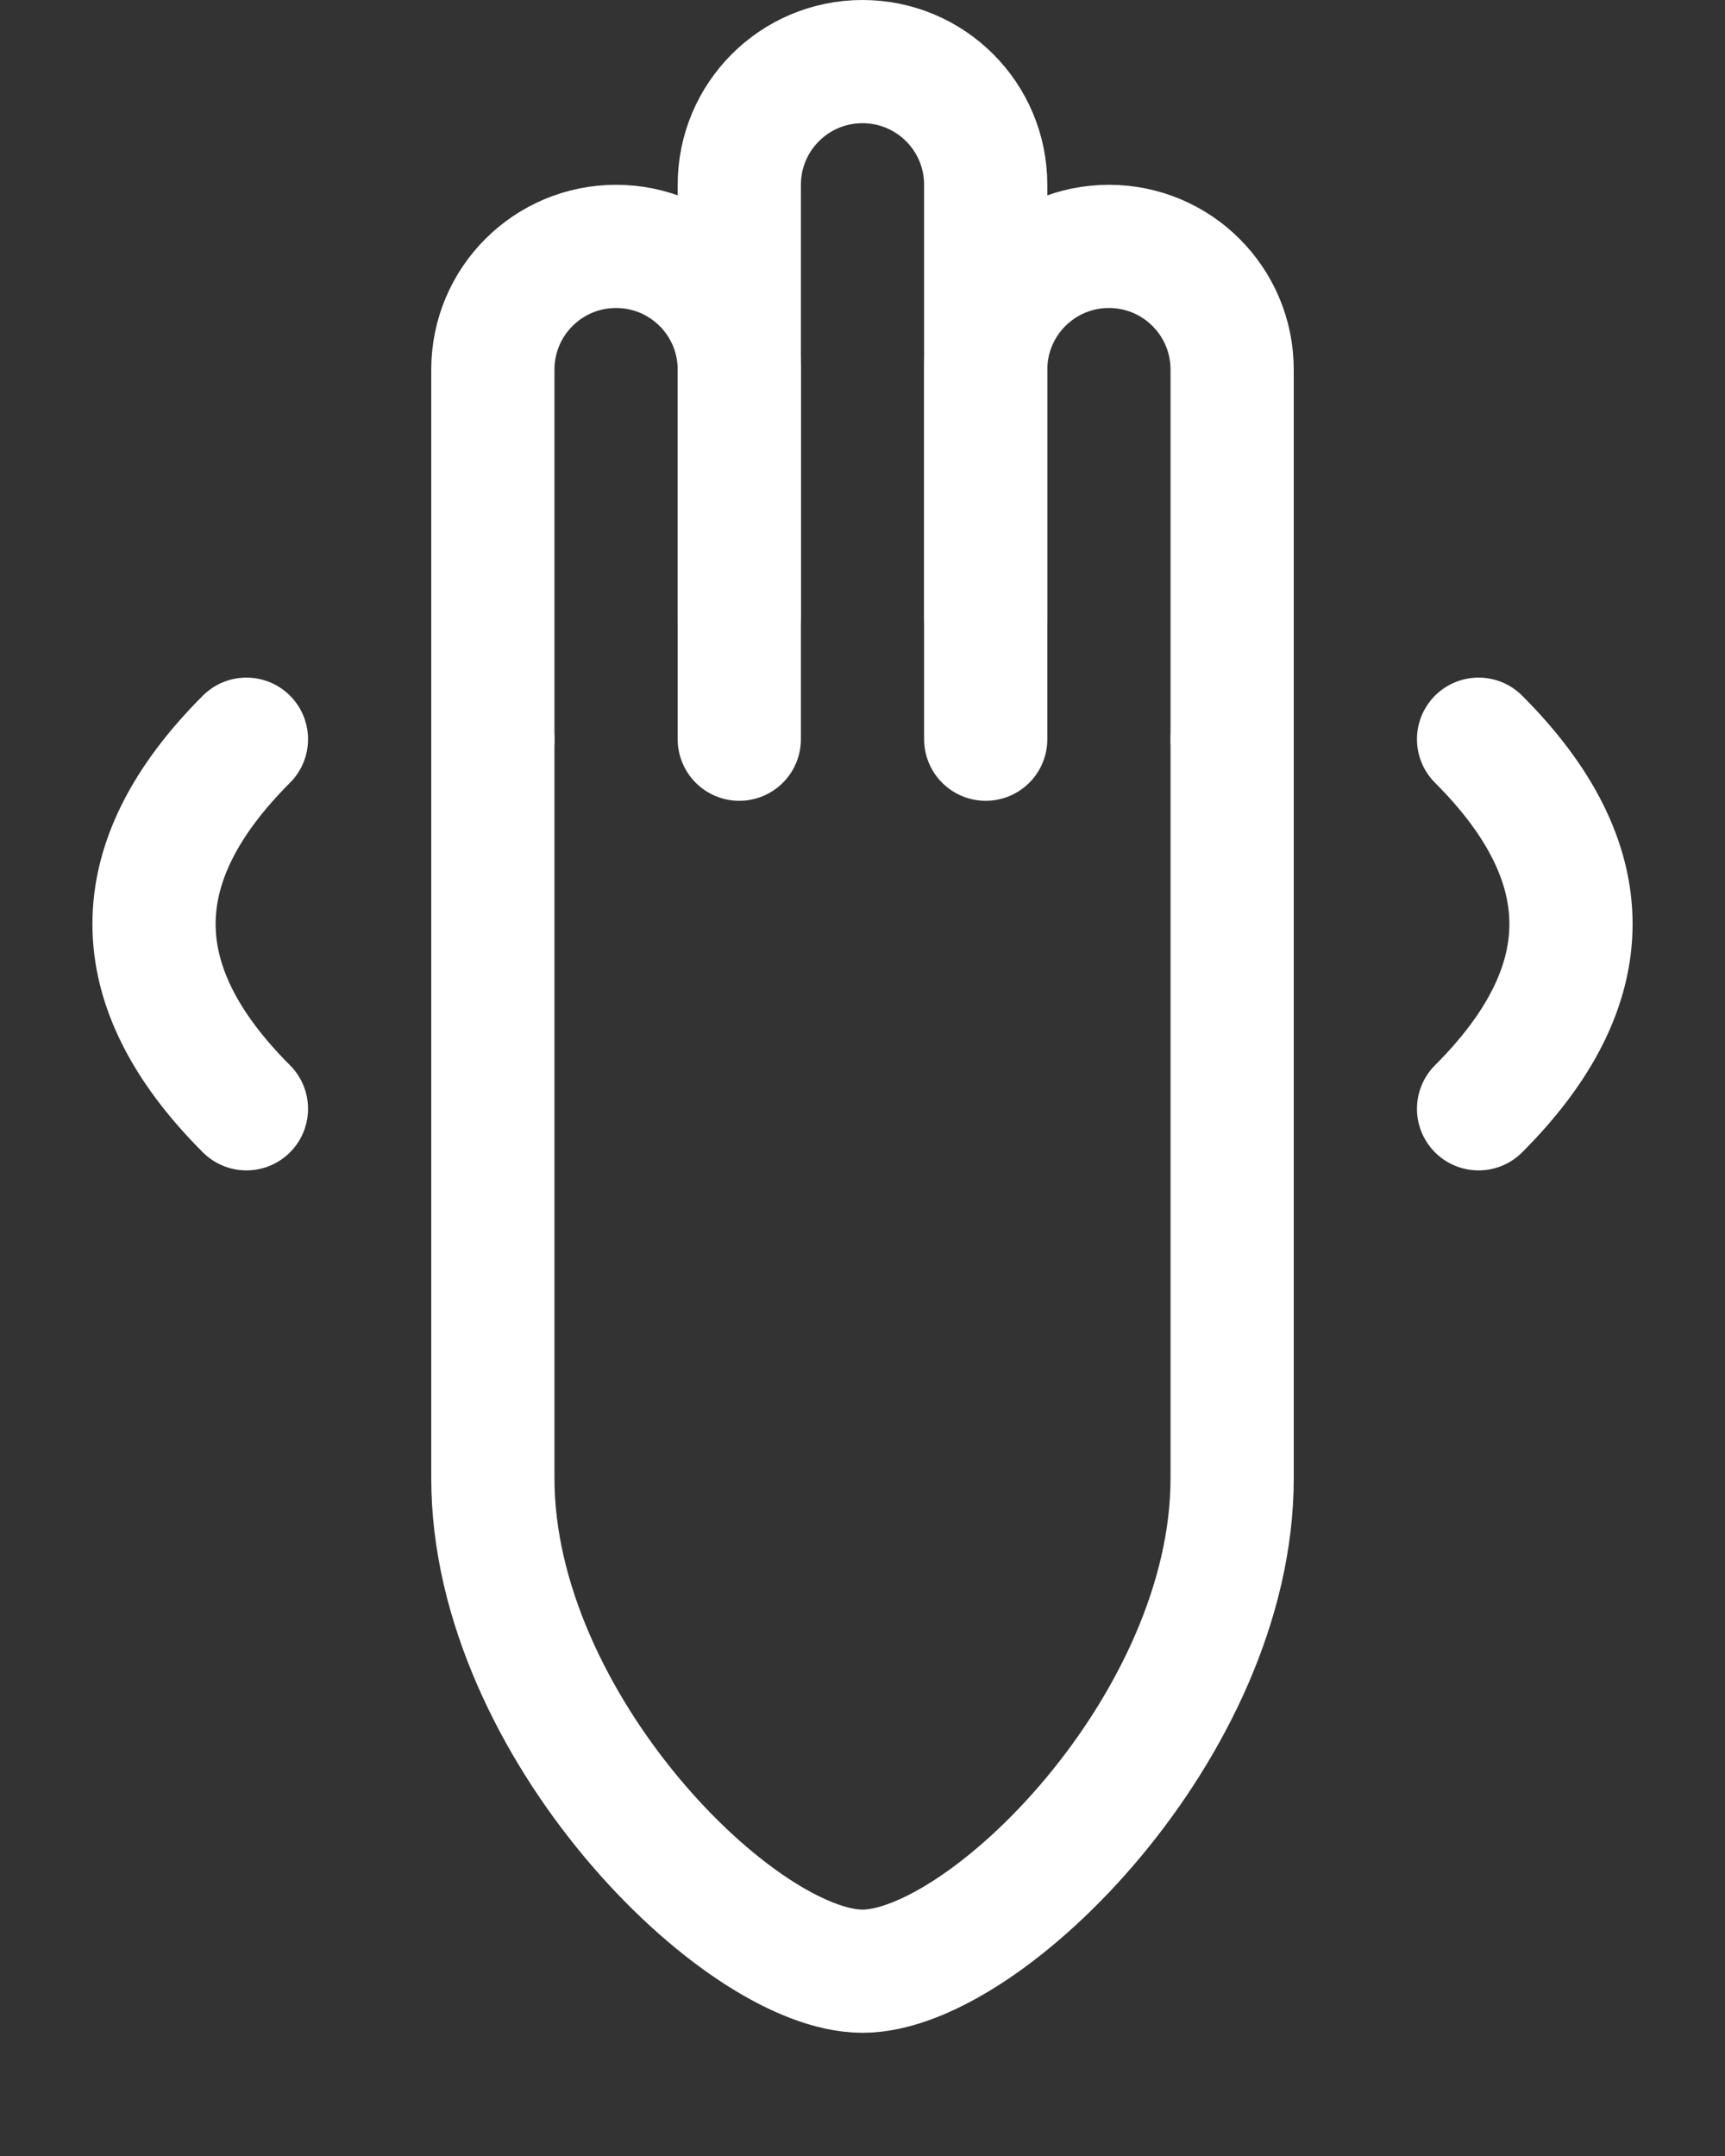
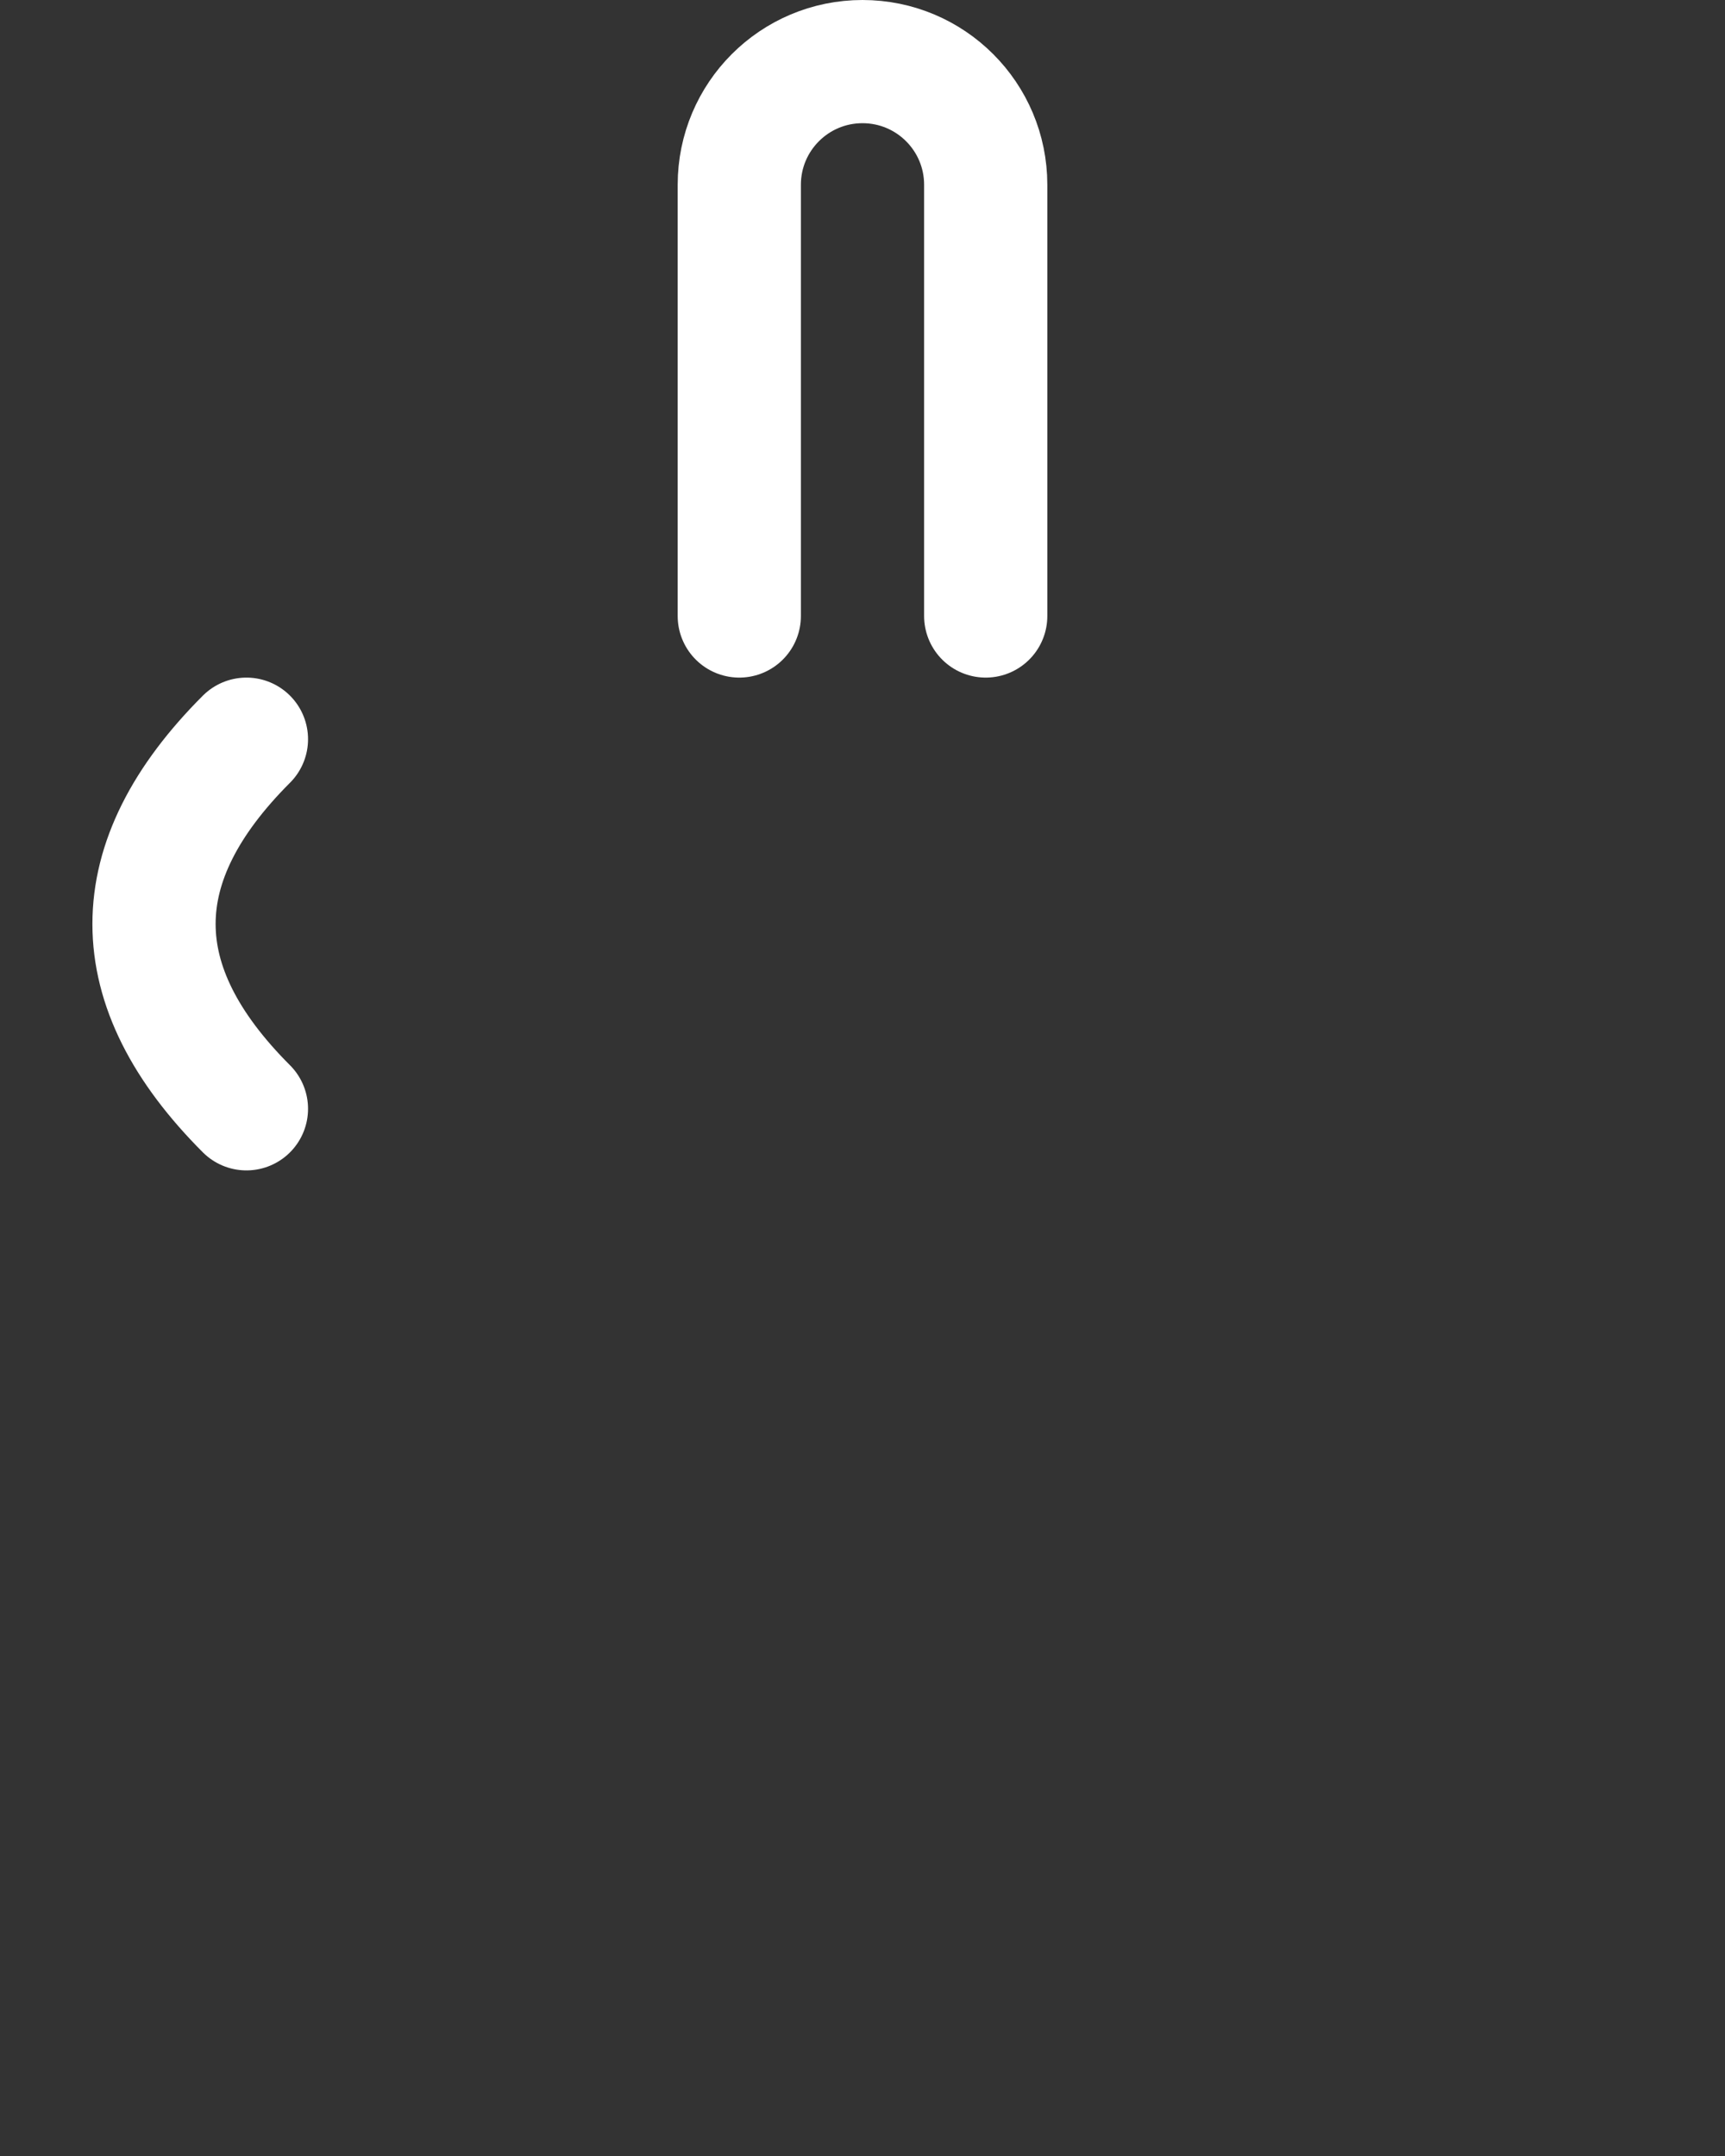
<svg xmlns="http://www.w3.org/2000/svg" fill="none" viewBox="0 0 28 35" height="35" width="28">
  <rect x="0" y="0" width="28" height="35" fill="#333333" stroke="none" />
-   <path stroke-linecap="round" stroke-width="2" stroke="white" d="M8 12V6C8 4.895 8.895 4 10 4C11.105 4 12 4.895 12 6V12" />
  <path stroke-linecap="round" stroke-width="2" stroke="white" d="M12 10V3C12 1.895 12.895 1 14 1C15.105 1 16 1.895 16 3V10" />
-   <path stroke-linecap="round" stroke-width="2" stroke="white" d="M16 12V6C16 4.895 16.895 4 18 4C19.105 4 20 4.895 20 6V12" />
-   <path stroke-linecap="round" stroke-width="2" stroke="white" d="M8 12V24C8 28 12 32 14 32C16 32 20 28 20 24V12" />
  <path stroke-linecap="round" stroke-width="2" stroke="white" d="M4 18C2 16 2 14 4 12" />
-   <path stroke-linecap="round" stroke-width="2" stroke="white" d="M24 18C26 16 26 14 24 12" />
</svg>